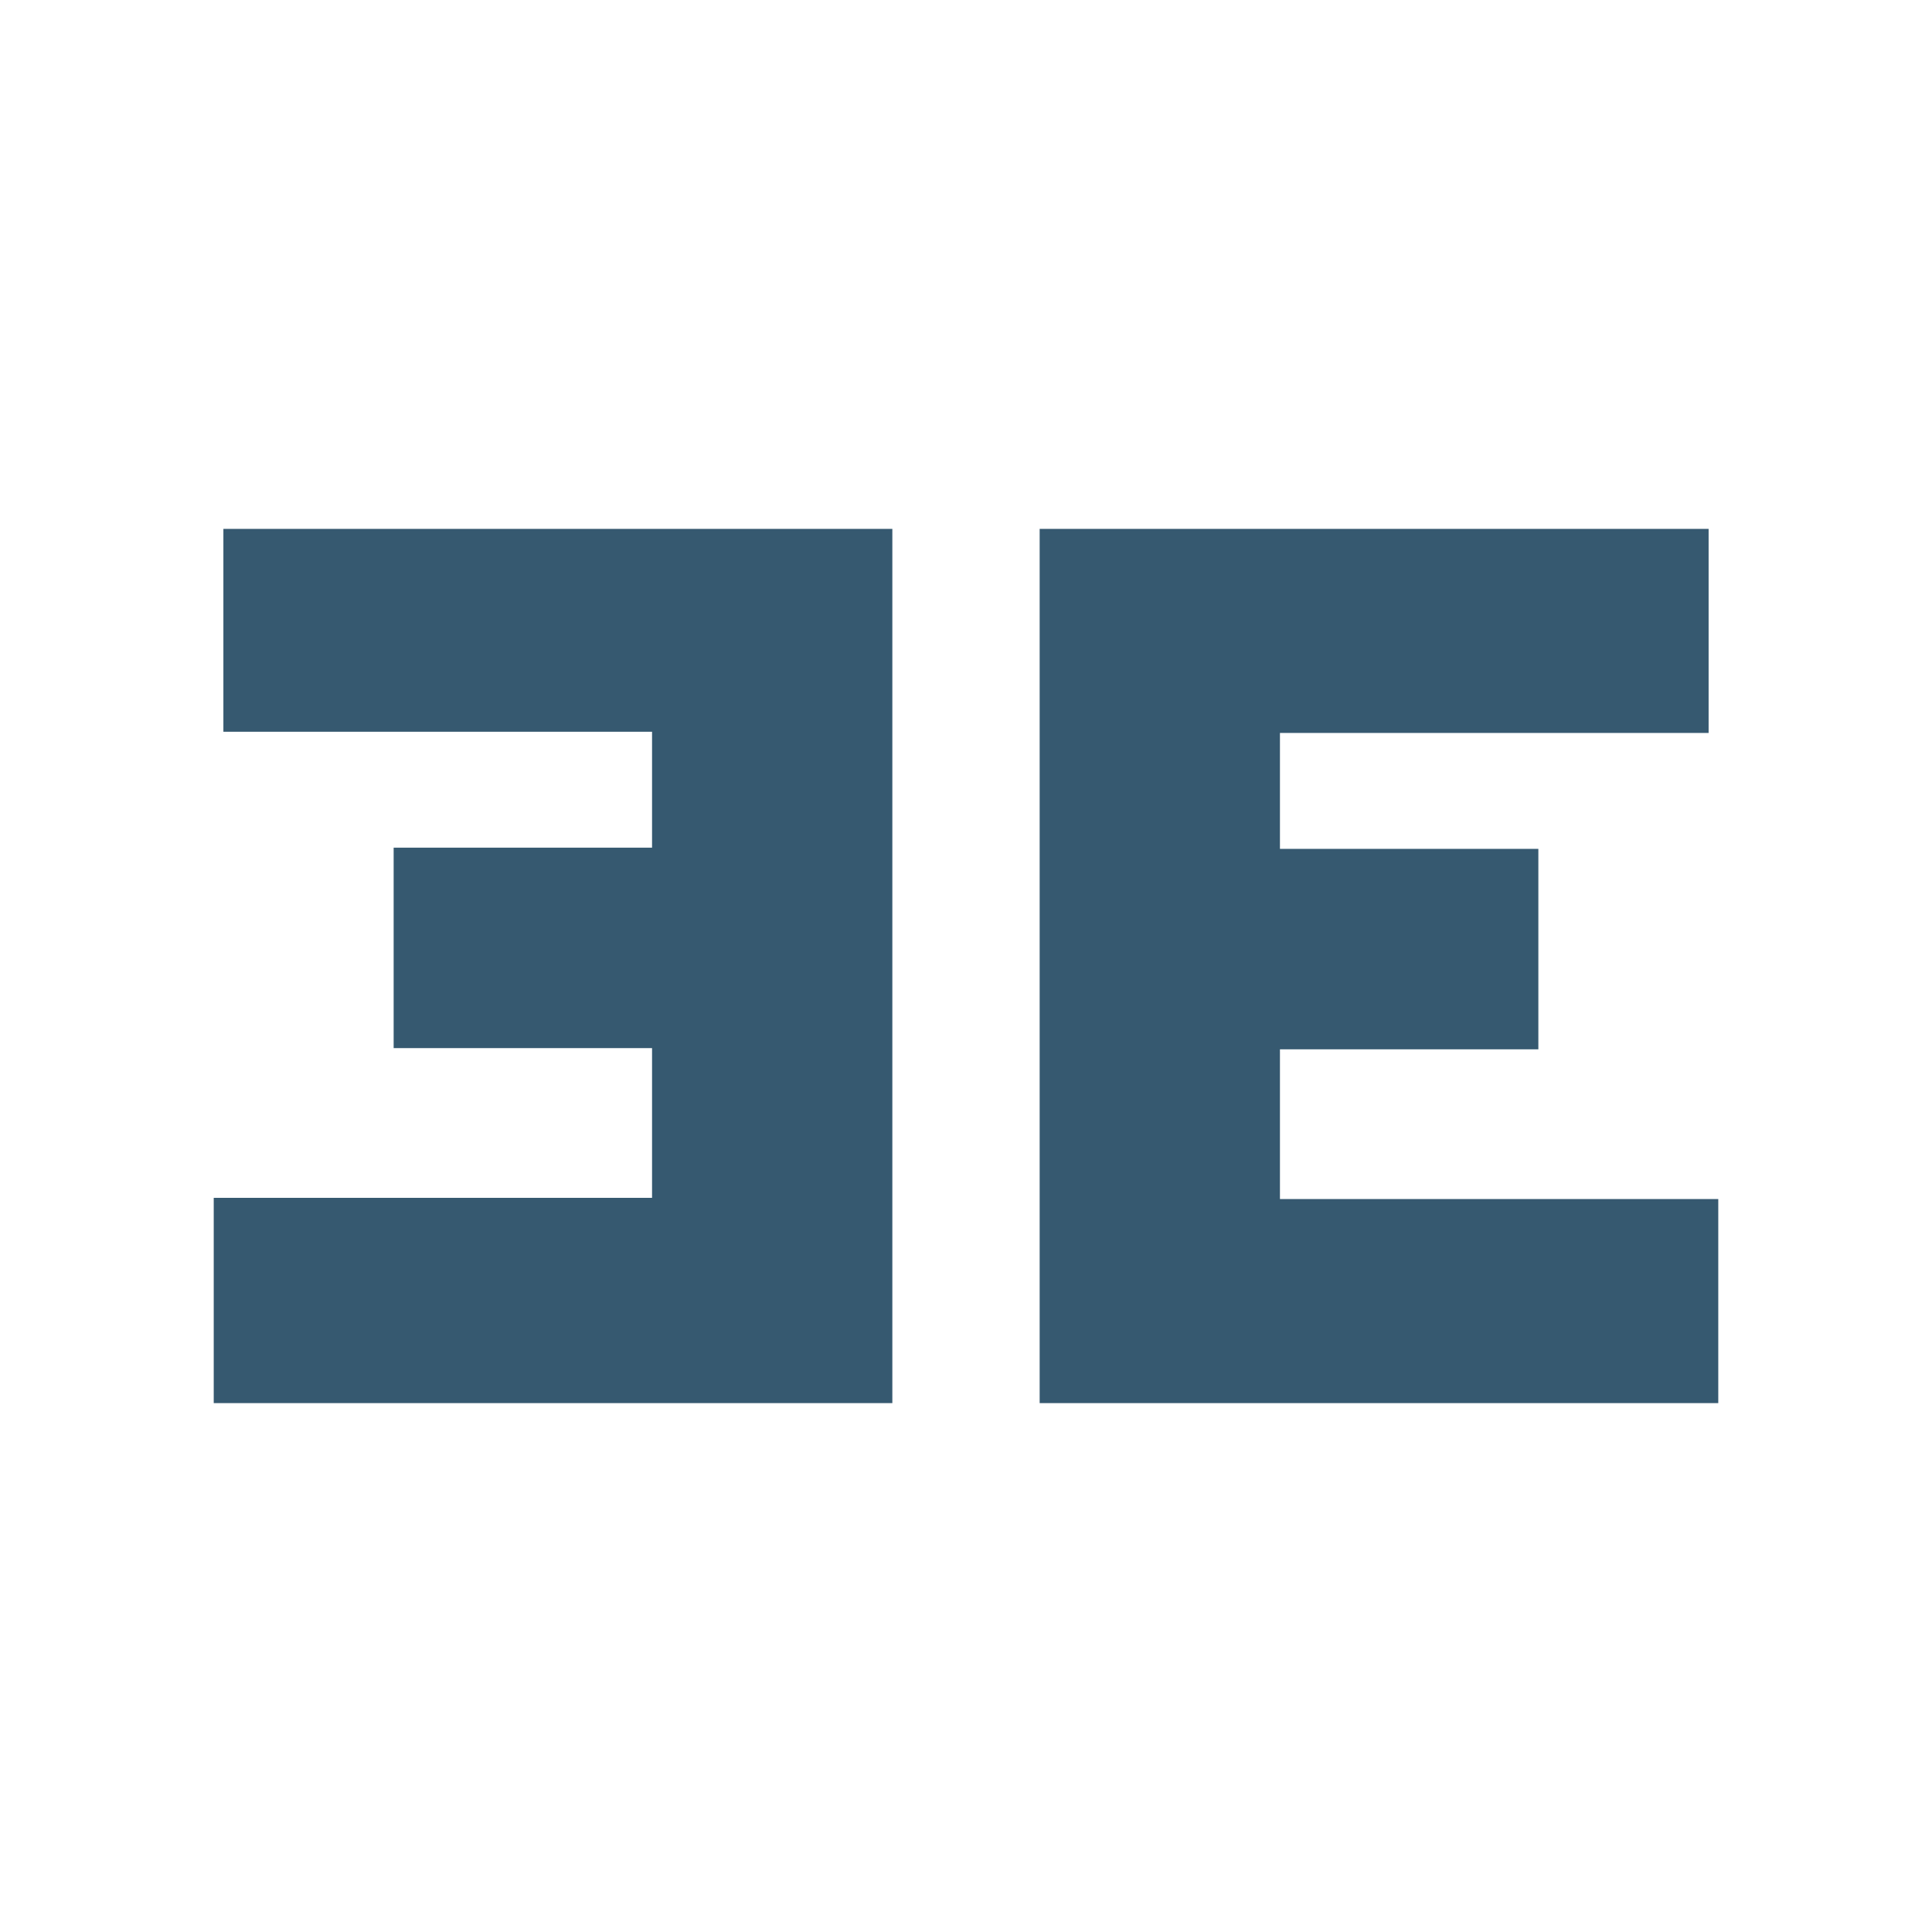
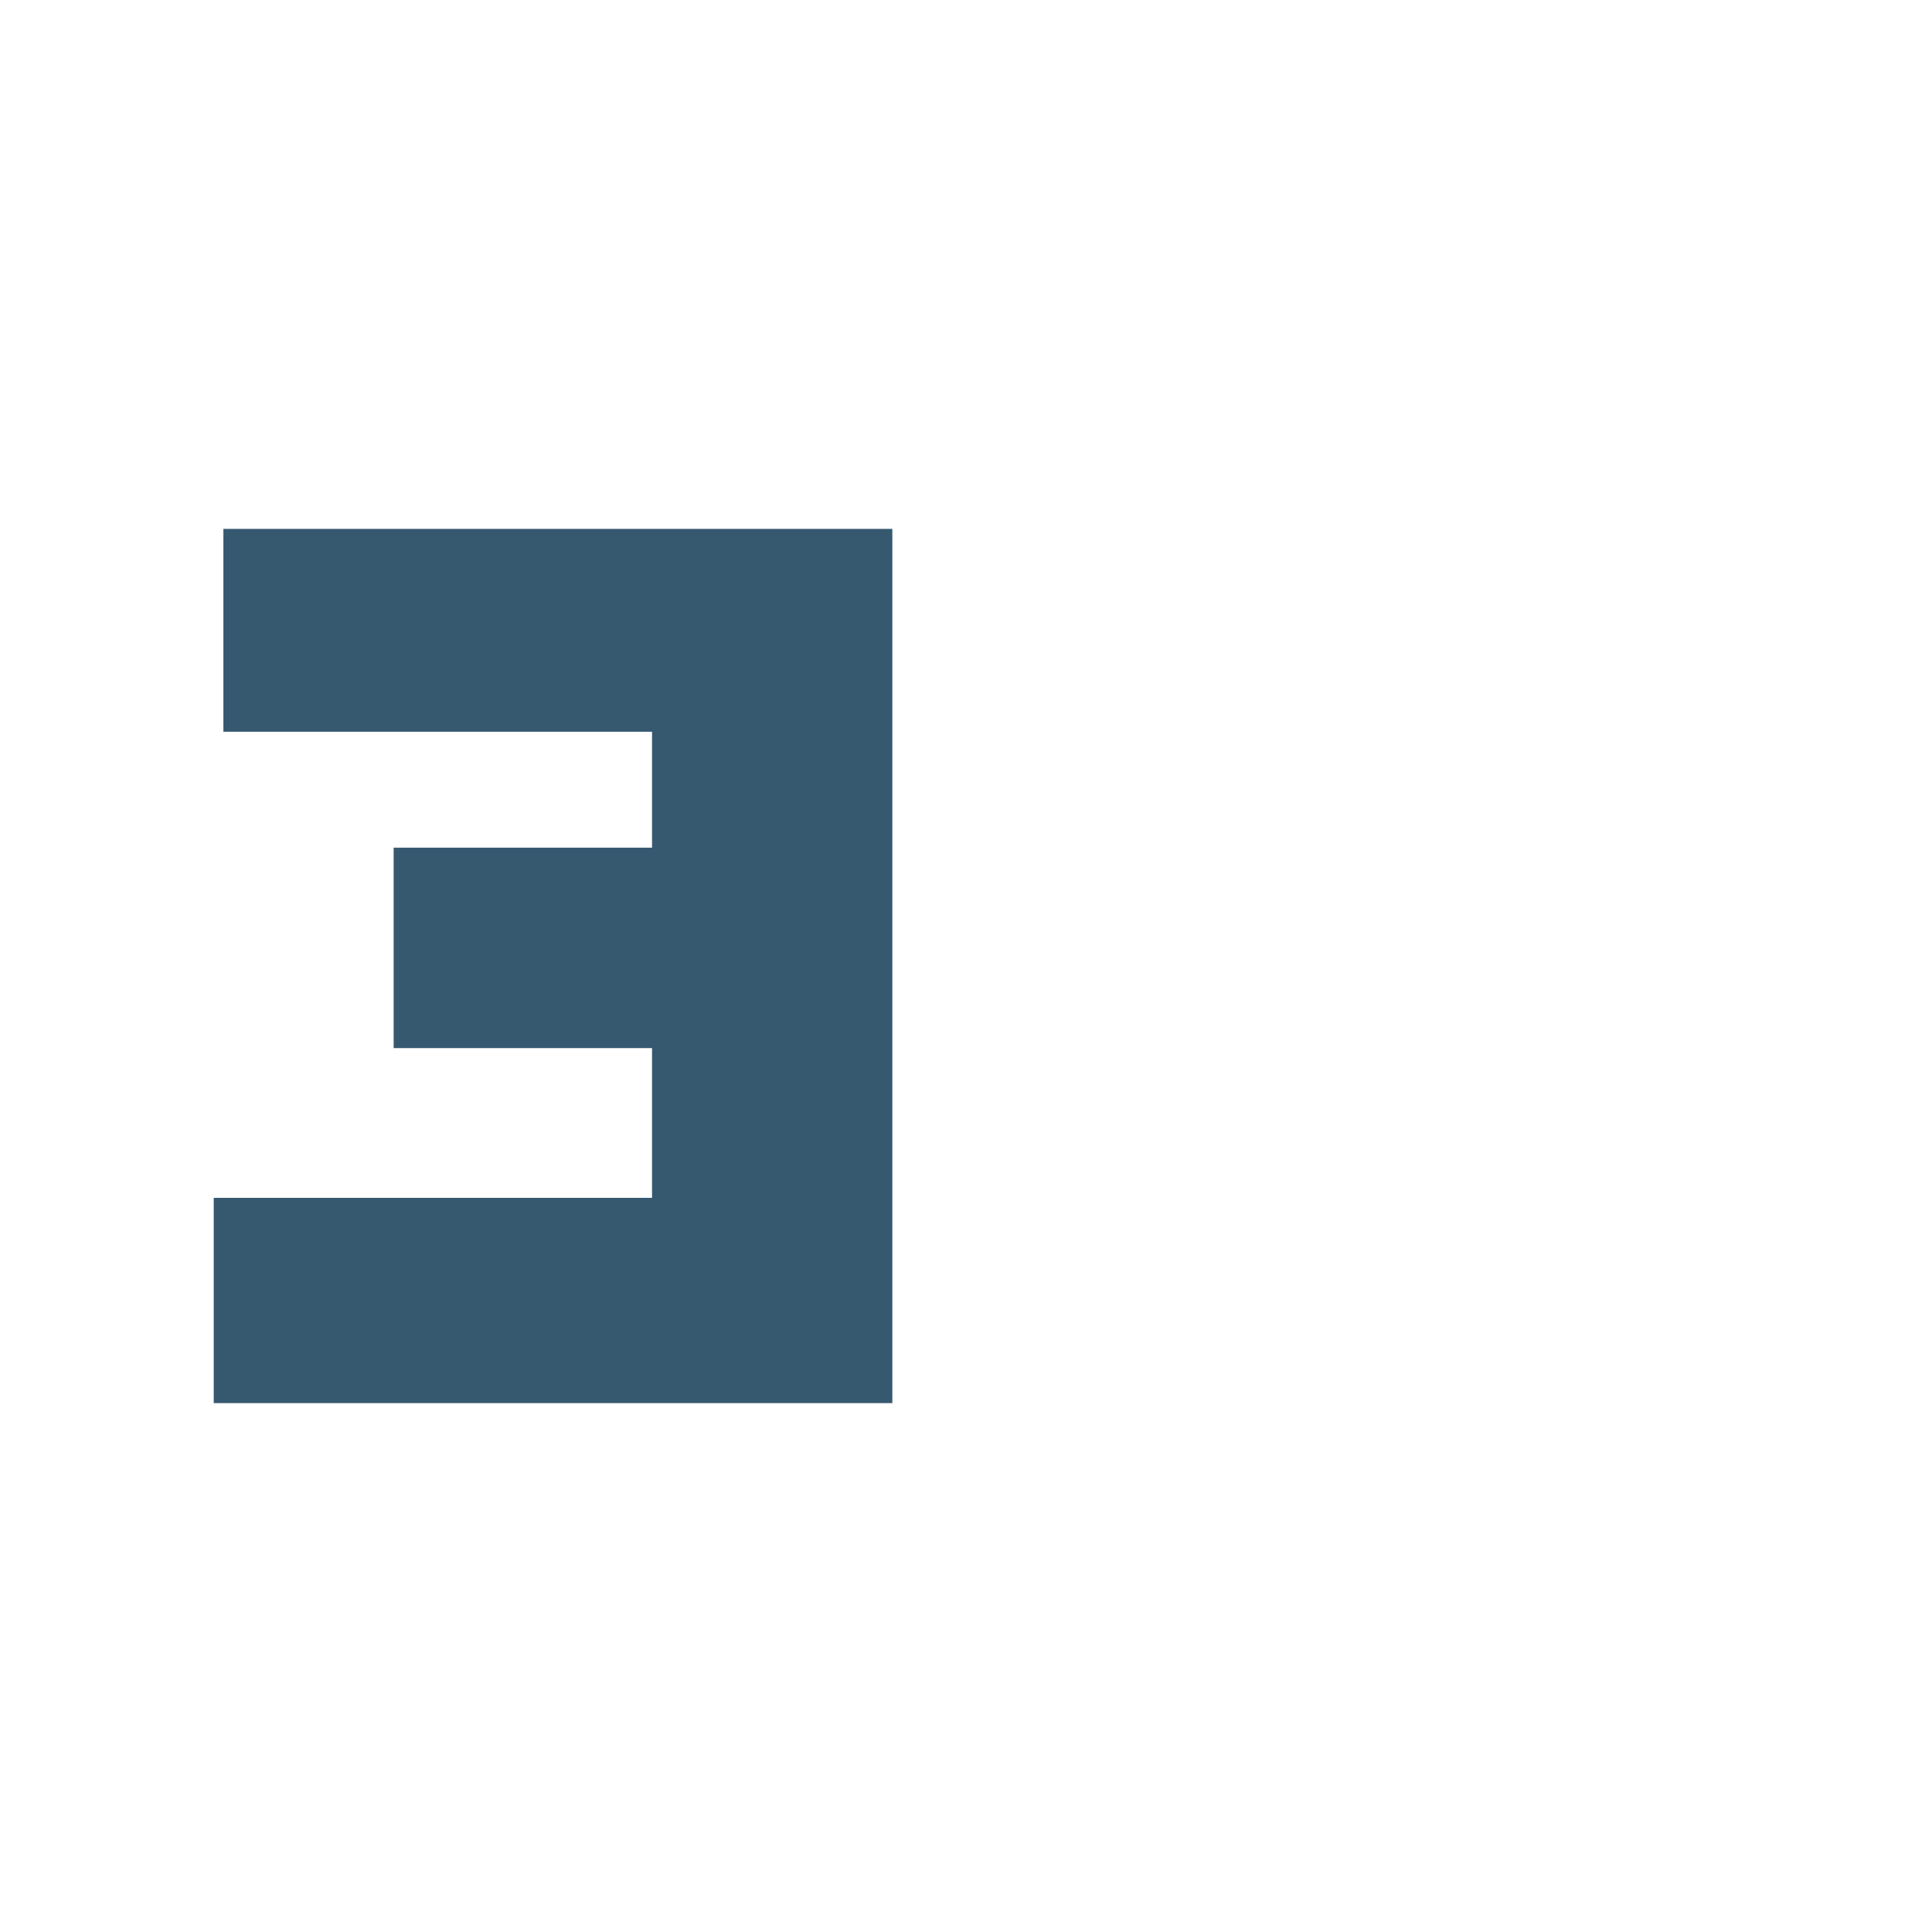
<svg xmlns="http://www.w3.org/2000/svg" id="Ebene_1" version="1.1" viewBox="0 0 16 16">
  <defs>
    <style>
      .st0 {
        fill: #365970;
      }
    </style>
  </defs>
-   <path class="st0" d="M8.61,11.62v-7.24h5.54v1.69h-3.55v.96h2.14v1.66h-2.14v1.24h3.63v1.69h-5.61Z" />
  <path class="st0" d="M1.77,11.61v-1.69h3.63v-1.24h-2.14v-1.66h2.14v-.96H1.85v-1.68h5.54v7.24H1.77Z" />
</svg>